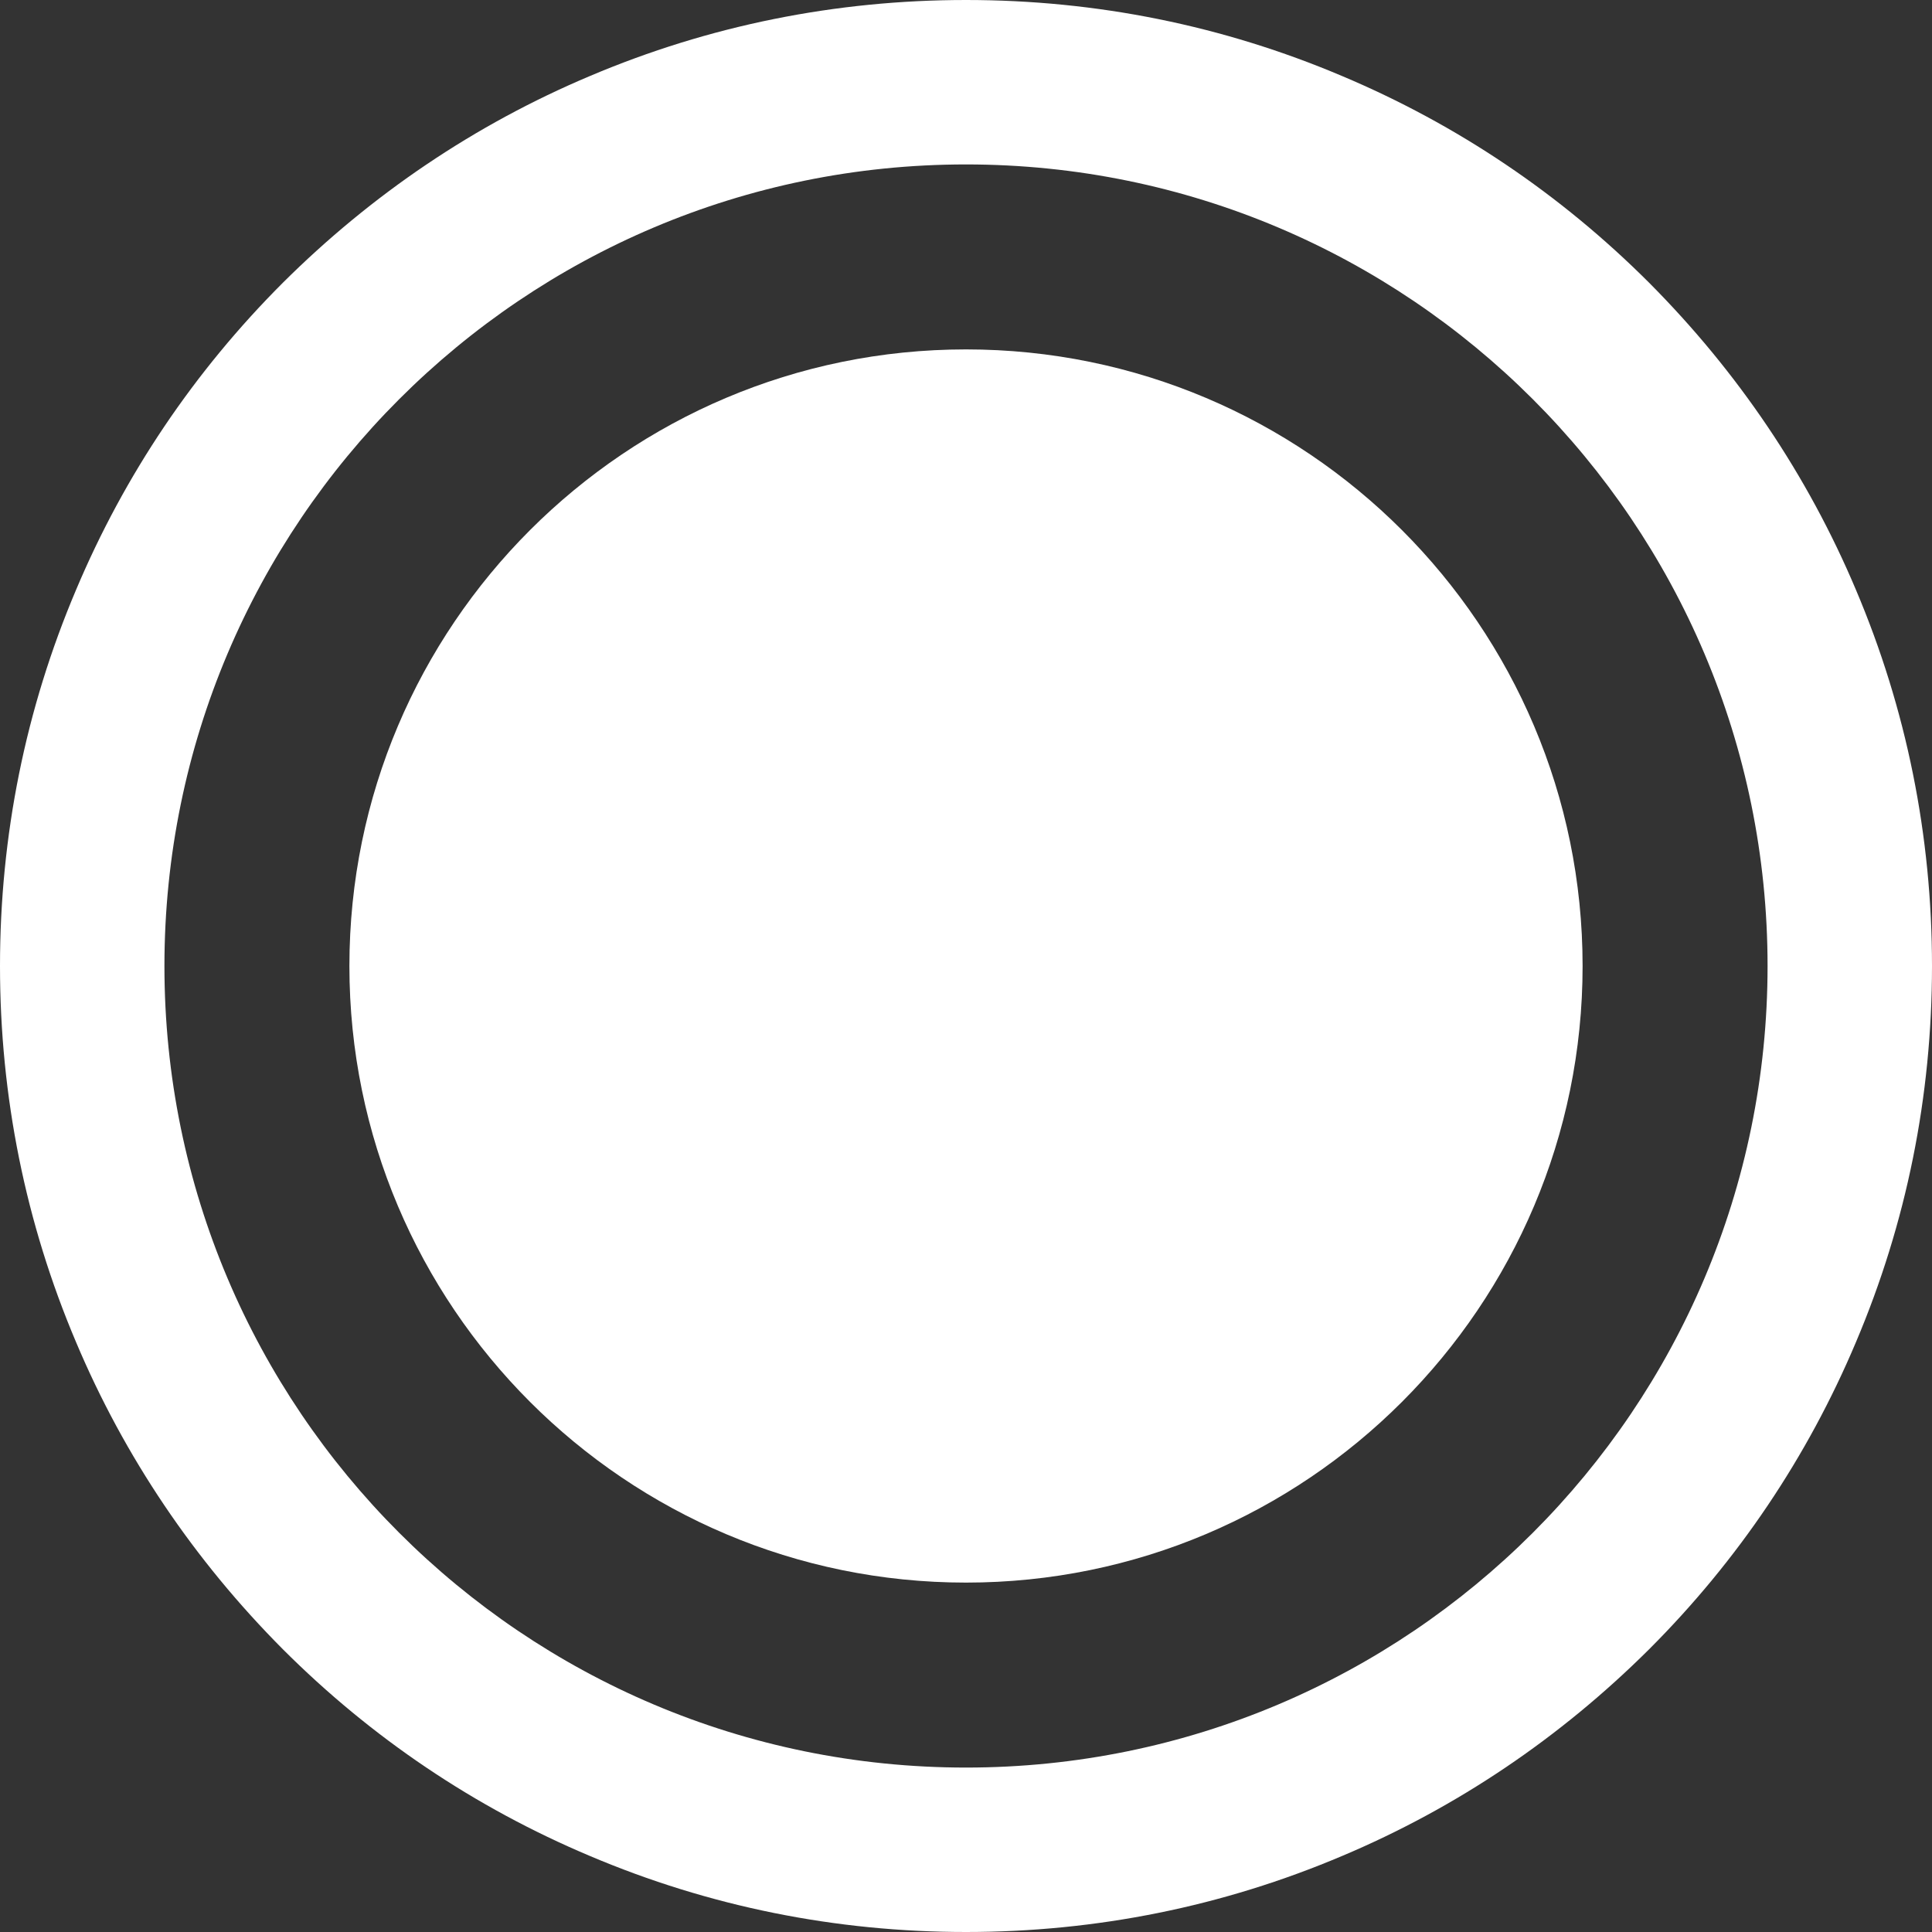
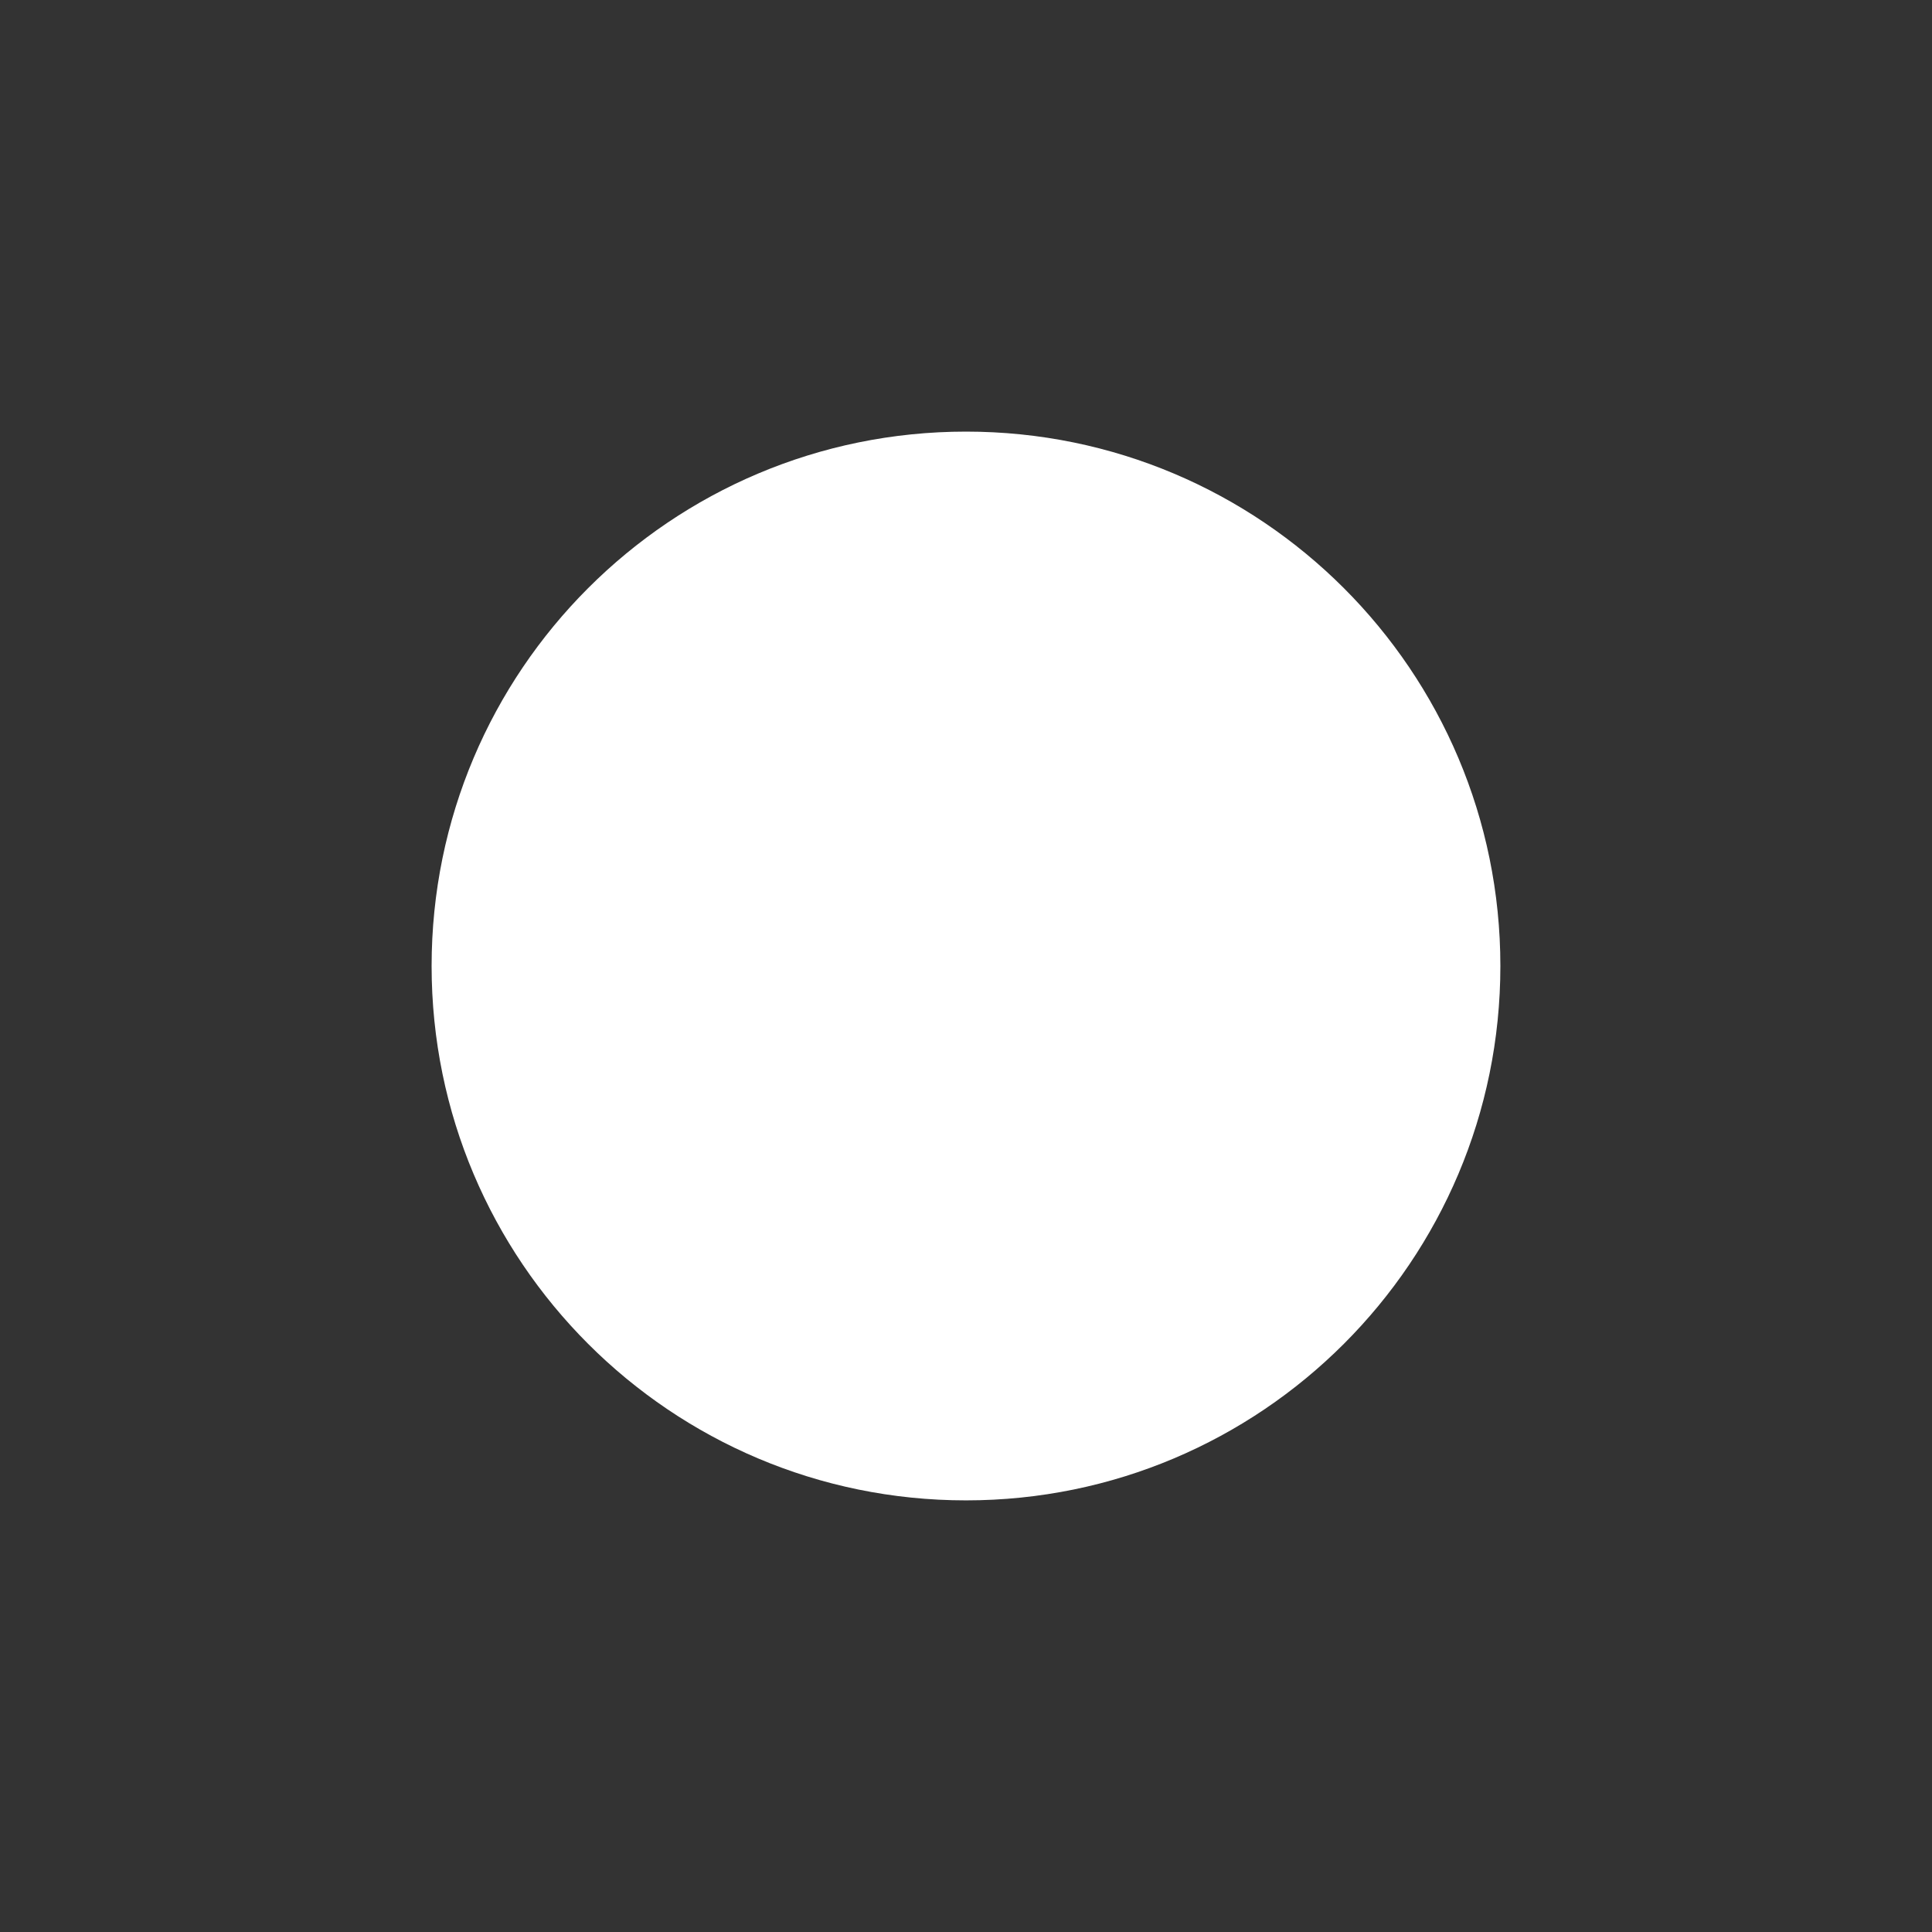
<svg xmlns="http://www.w3.org/2000/svg" width="100" height="100" viewBox="0 0 100 100" fill="none">
  <rect x="0" y="0" width="100" height="100" fill="#333333" stroke="none" />
  <path d="M50 77.659C65.276 77.659 77.659 65.276 77.659 50C77.659 34.724 65.276 22.34 50 22.34C34.724 22.34 22.34 34.724 22.34 50C22.34 65.276 34.724 77.659 50 77.659Z" fill="white" />
-   <path d="M50 26.596C56.255 26.596 62.128 29.021 66.553 33.447C70.979 37.872 73.404 43.745 73.404 50C73.404 56.255 70.979 62.128 66.553 66.553C62.128 70.979 56.255 73.404 50 73.404C43.745 73.404 37.872 70.979 33.447 66.553C29.021 62.128 26.596 56.255 26.596 50C26.596 43.745 29.021 37.872 33.447 33.447C37.872 29.021 43.745 26.596 50 26.596ZM50 18.085C32.383 18.085 18.085 32.383 18.085 50C18.085 67.617 32.383 81.915 50 81.915C67.617 81.915 81.915 67.617 81.915 50C81.915 32.383 67.617 18.085 50 18.085Z" fill="white" />
-   <path d="M50 8.511C72.915 8.511 91.489 27.085 91.489 50C91.489 72.915 72.915 91.489 50 91.489C27.085 91.489 8.511 72.915 8.511 50C8.511 27.085 27.085 8.511 50 8.511ZM50 0C43.255 0 36.702 1.319 30.532 3.936C24.575 6.447 19.234 10.064 14.638 14.638C10.043 19.234 6.447 24.575 3.936 30.532C1.319 36.702 0 43.255 0 50C0 56.745 1.319 63.298 3.936 69.468C6.447 75.425 10.064 80.766 14.638 85.362C19.234 89.957 24.575 93.553 30.532 96.064C36.702 98.681 43.255 100 50 100C56.745 100 63.298 98.681 69.468 96.064C75.425 93.553 80.766 89.936 85.362 85.362C89.957 80.766 93.553 75.425 96.064 69.468C98.681 63.298 100 56.745 100 50C100 43.255 98.681 36.702 96.064 30.532C93.553 24.575 89.936 19.234 85.362 14.638C80.766 10.043 75.425 6.447 69.468 3.936C63.298 1.319 56.745 0 50 0Z" fill="white" />
</svg>